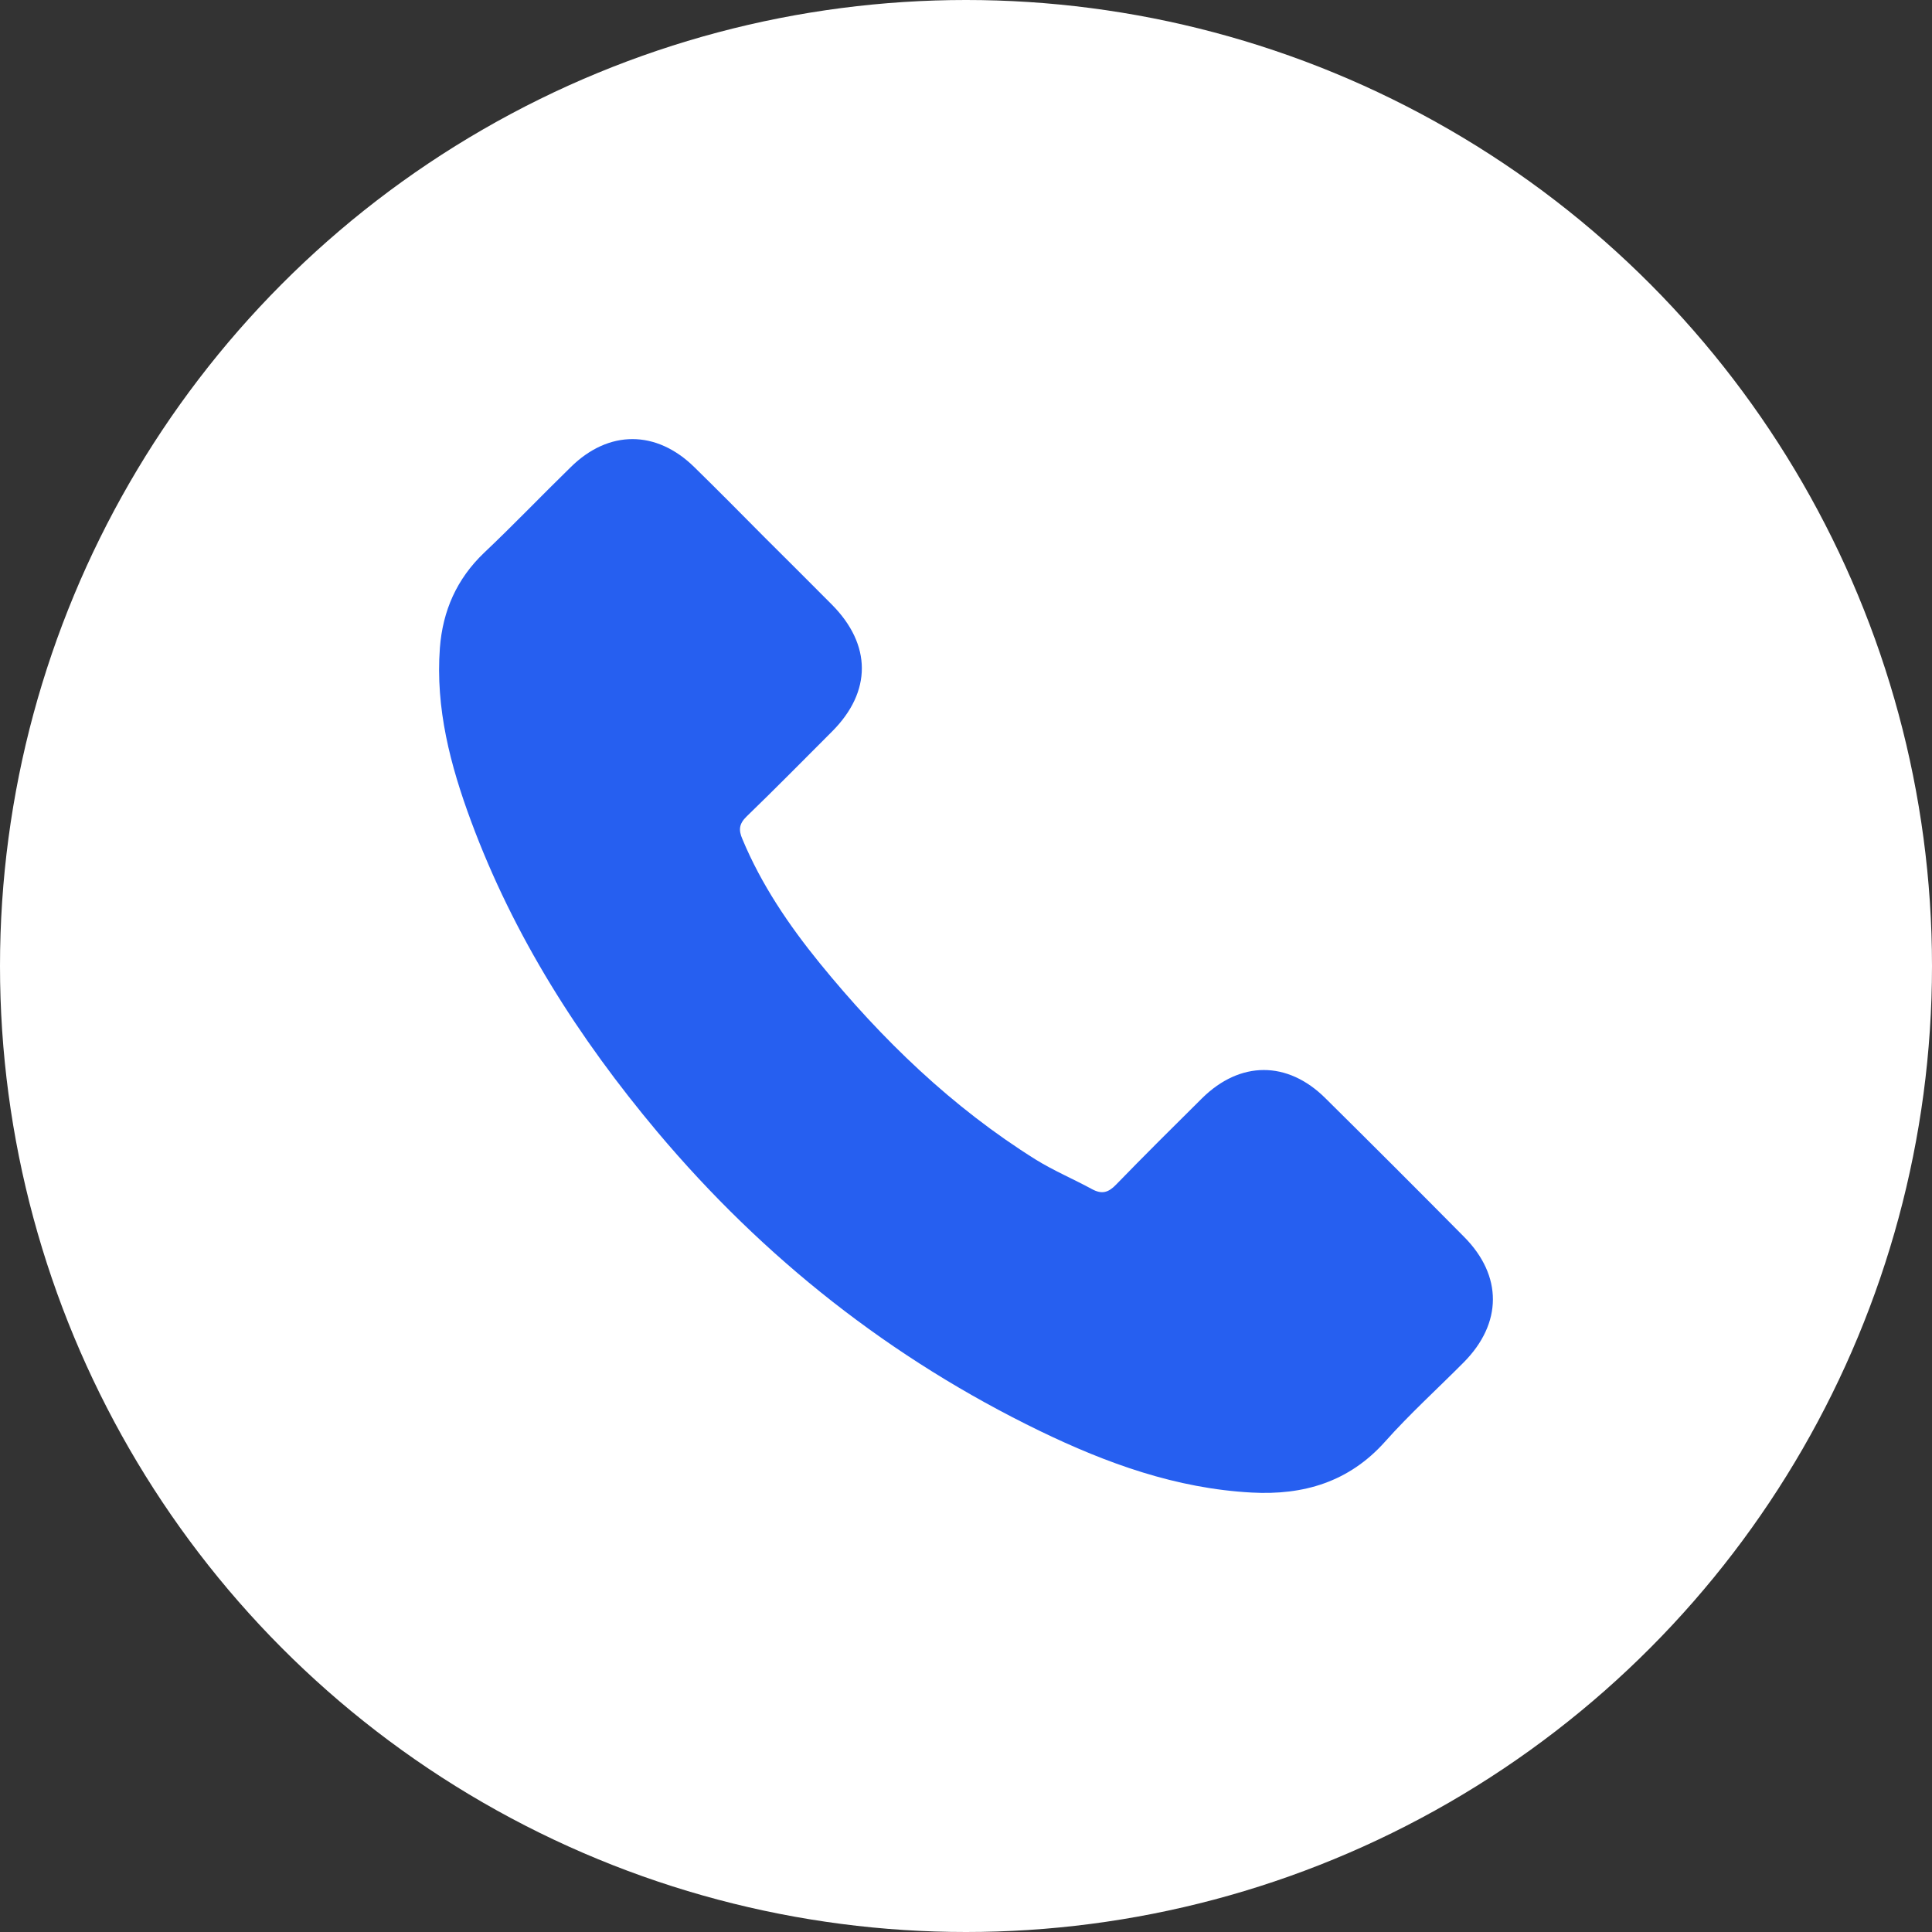
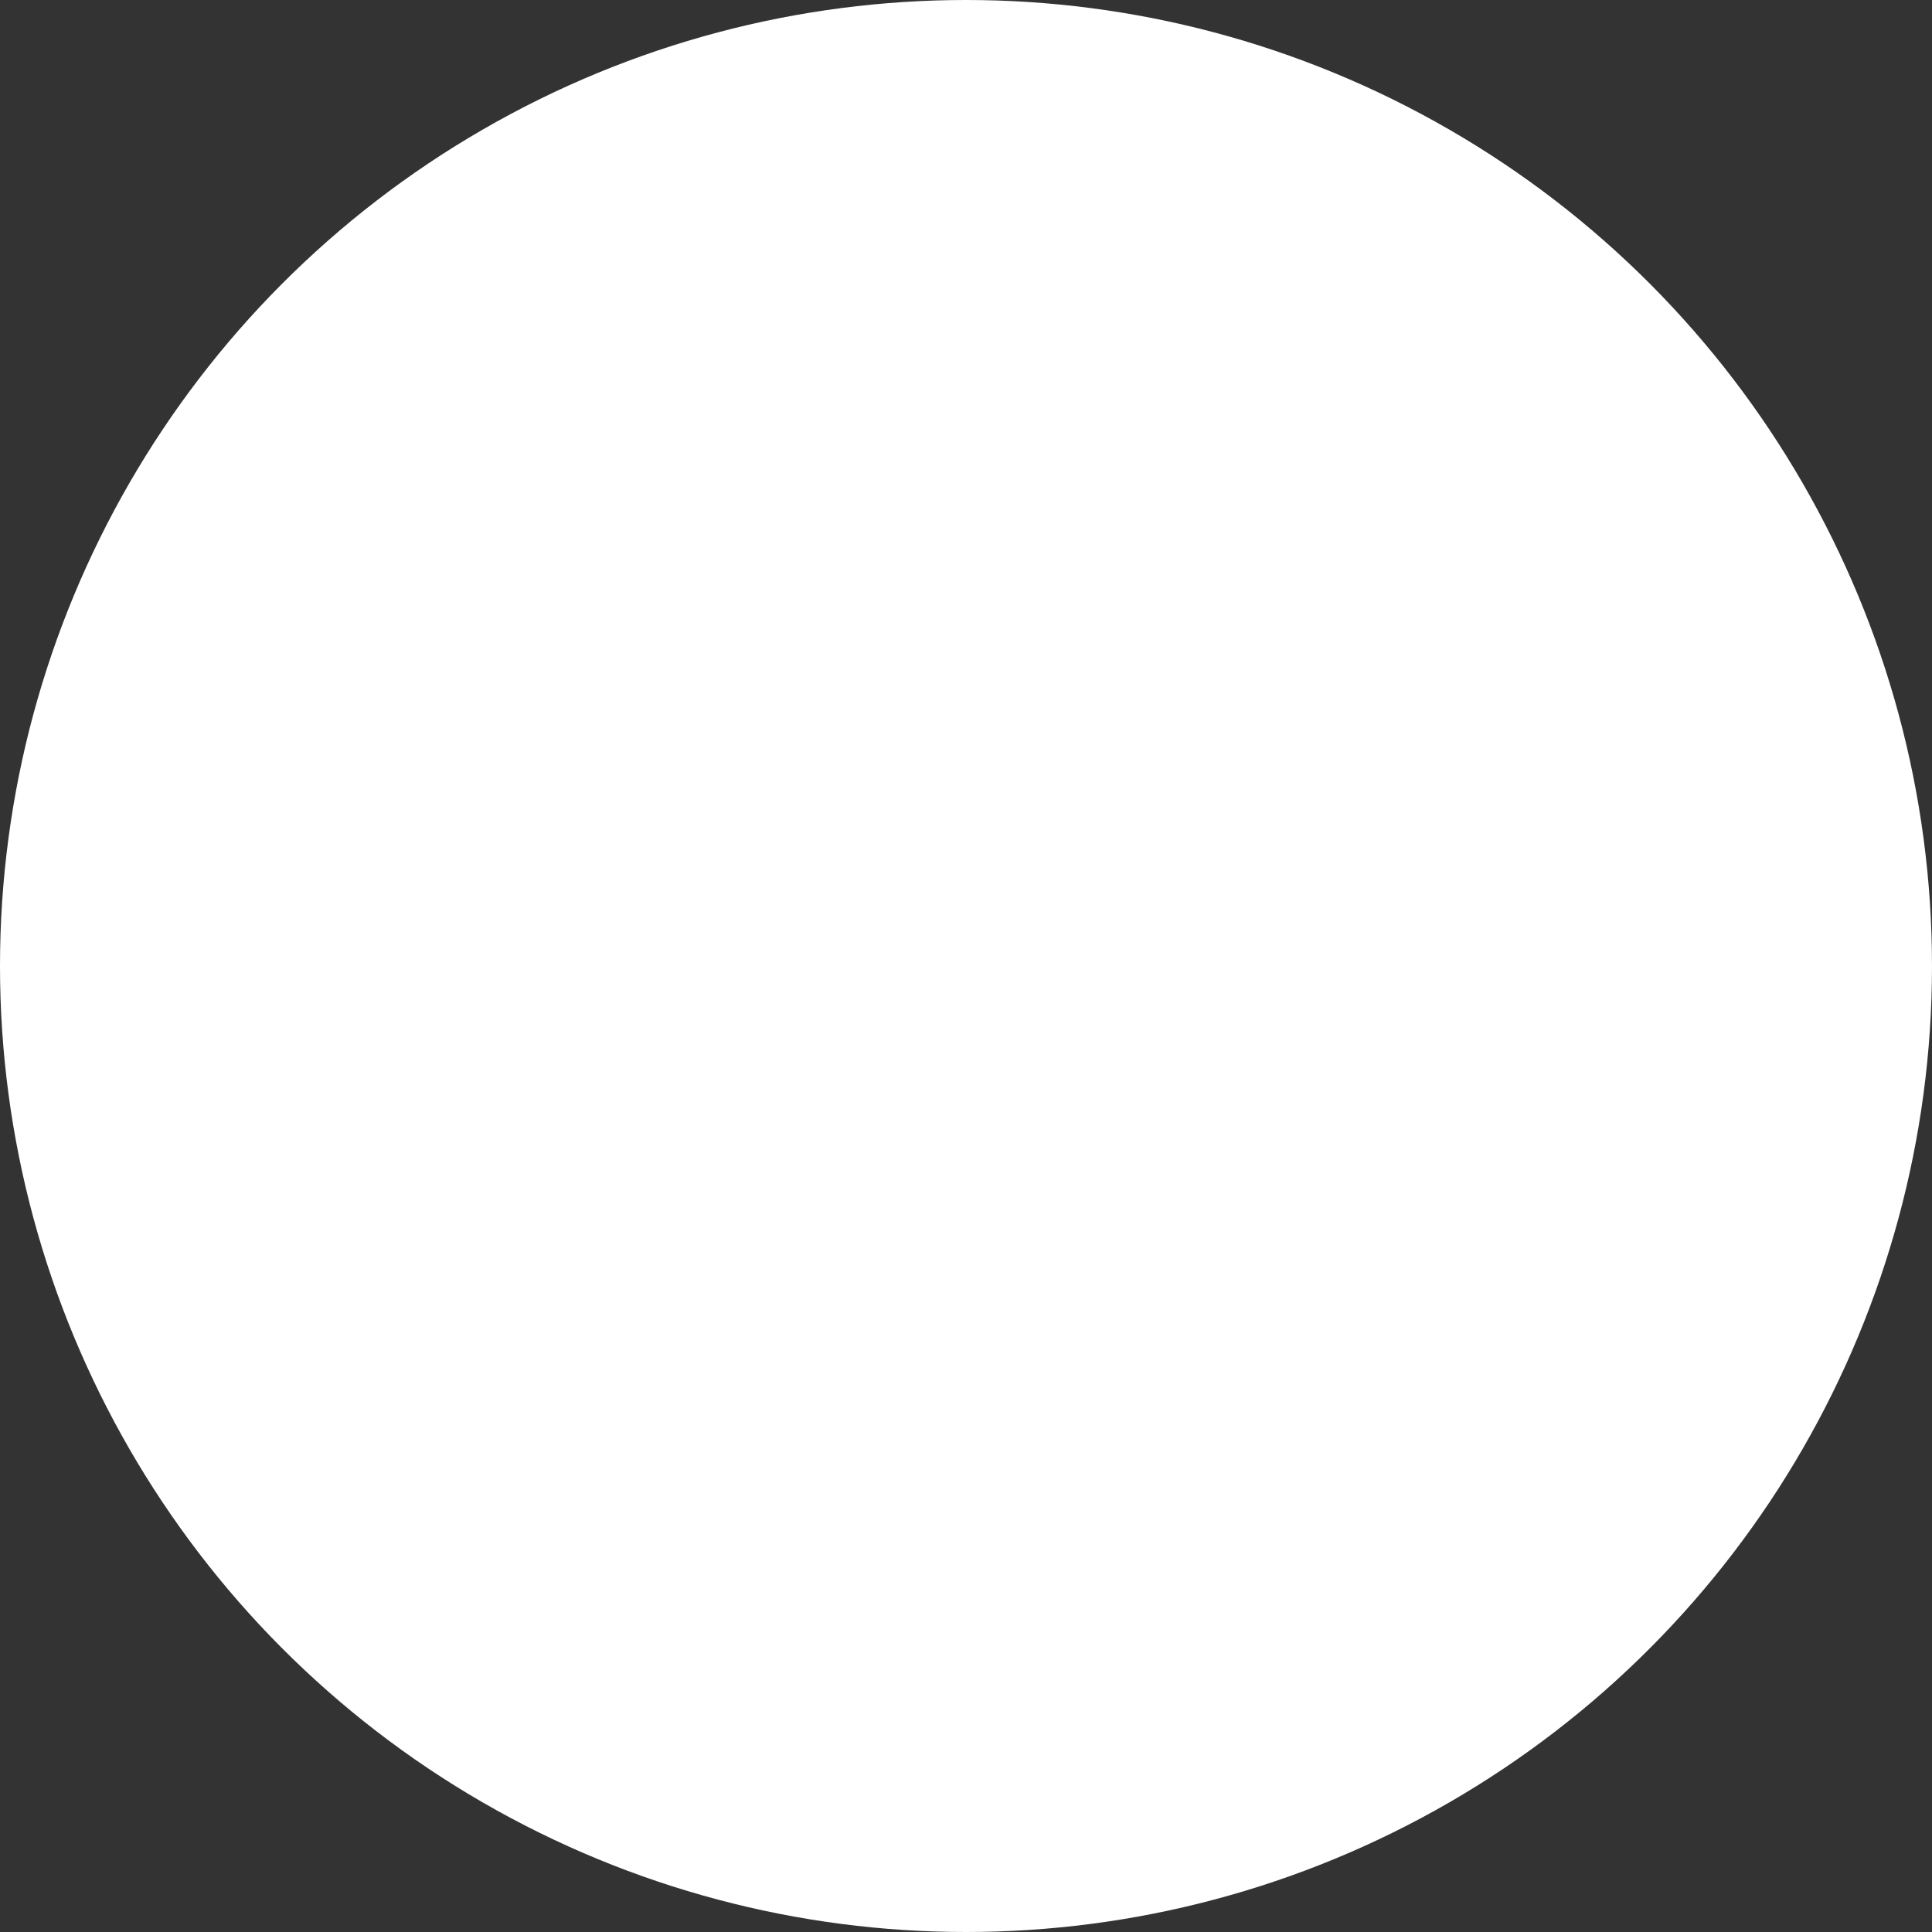
<svg xmlns="http://www.w3.org/2000/svg" width="44" height="44" viewBox="0 0 44 44" fill="none">
  <rect x="0" y="0" width="44" height="44" fill="#333333" stroke="none" />
  <circle cx="22" cy="22" r="22" fill="white" />
-   <path d="M10.726 18.696C10.256 17.427 9.916 16.132 10.018 14.756C10.083 13.908 10.402 13.185 11.023 12.591C11.697 11.954 12.335 11.285 12.999 10.638C13.863 9.785 14.948 9.79 15.812 10.638C16.346 11.161 16.875 11.695 17.405 12.23C17.918 12.742 18.436 13.255 18.949 13.773C19.851 14.685 19.856 15.749 18.954 16.655C18.306 17.303 17.664 17.956 17.005 18.593C16.832 18.761 16.816 18.901 16.908 19.111C17.34 20.148 17.966 21.07 18.668 21.934C20.083 23.672 21.681 25.216 23.587 26.408C23.997 26.662 24.445 26.851 24.872 27.083C25.093 27.202 25.239 27.164 25.417 26.98C26.06 26.317 26.718 25.664 27.377 25.011C28.241 24.158 29.321 24.152 30.185 25.011C31.243 26.058 32.296 27.11 33.343 28.168C34.223 29.053 34.218 30.138 33.333 31.029C32.733 31.633 32.102 32.205 31.54 32.837C30.719 33.754 29.683 34.056 28.506 33.992C26.789 33.9 25.207 33.328 23.679 32.588C20.288 30.942 17.394 28.659 14.97 25.777C13.177 23.64 11.697 21.319 10.726 18.696Z" fill="#265FF0" />
</svg>